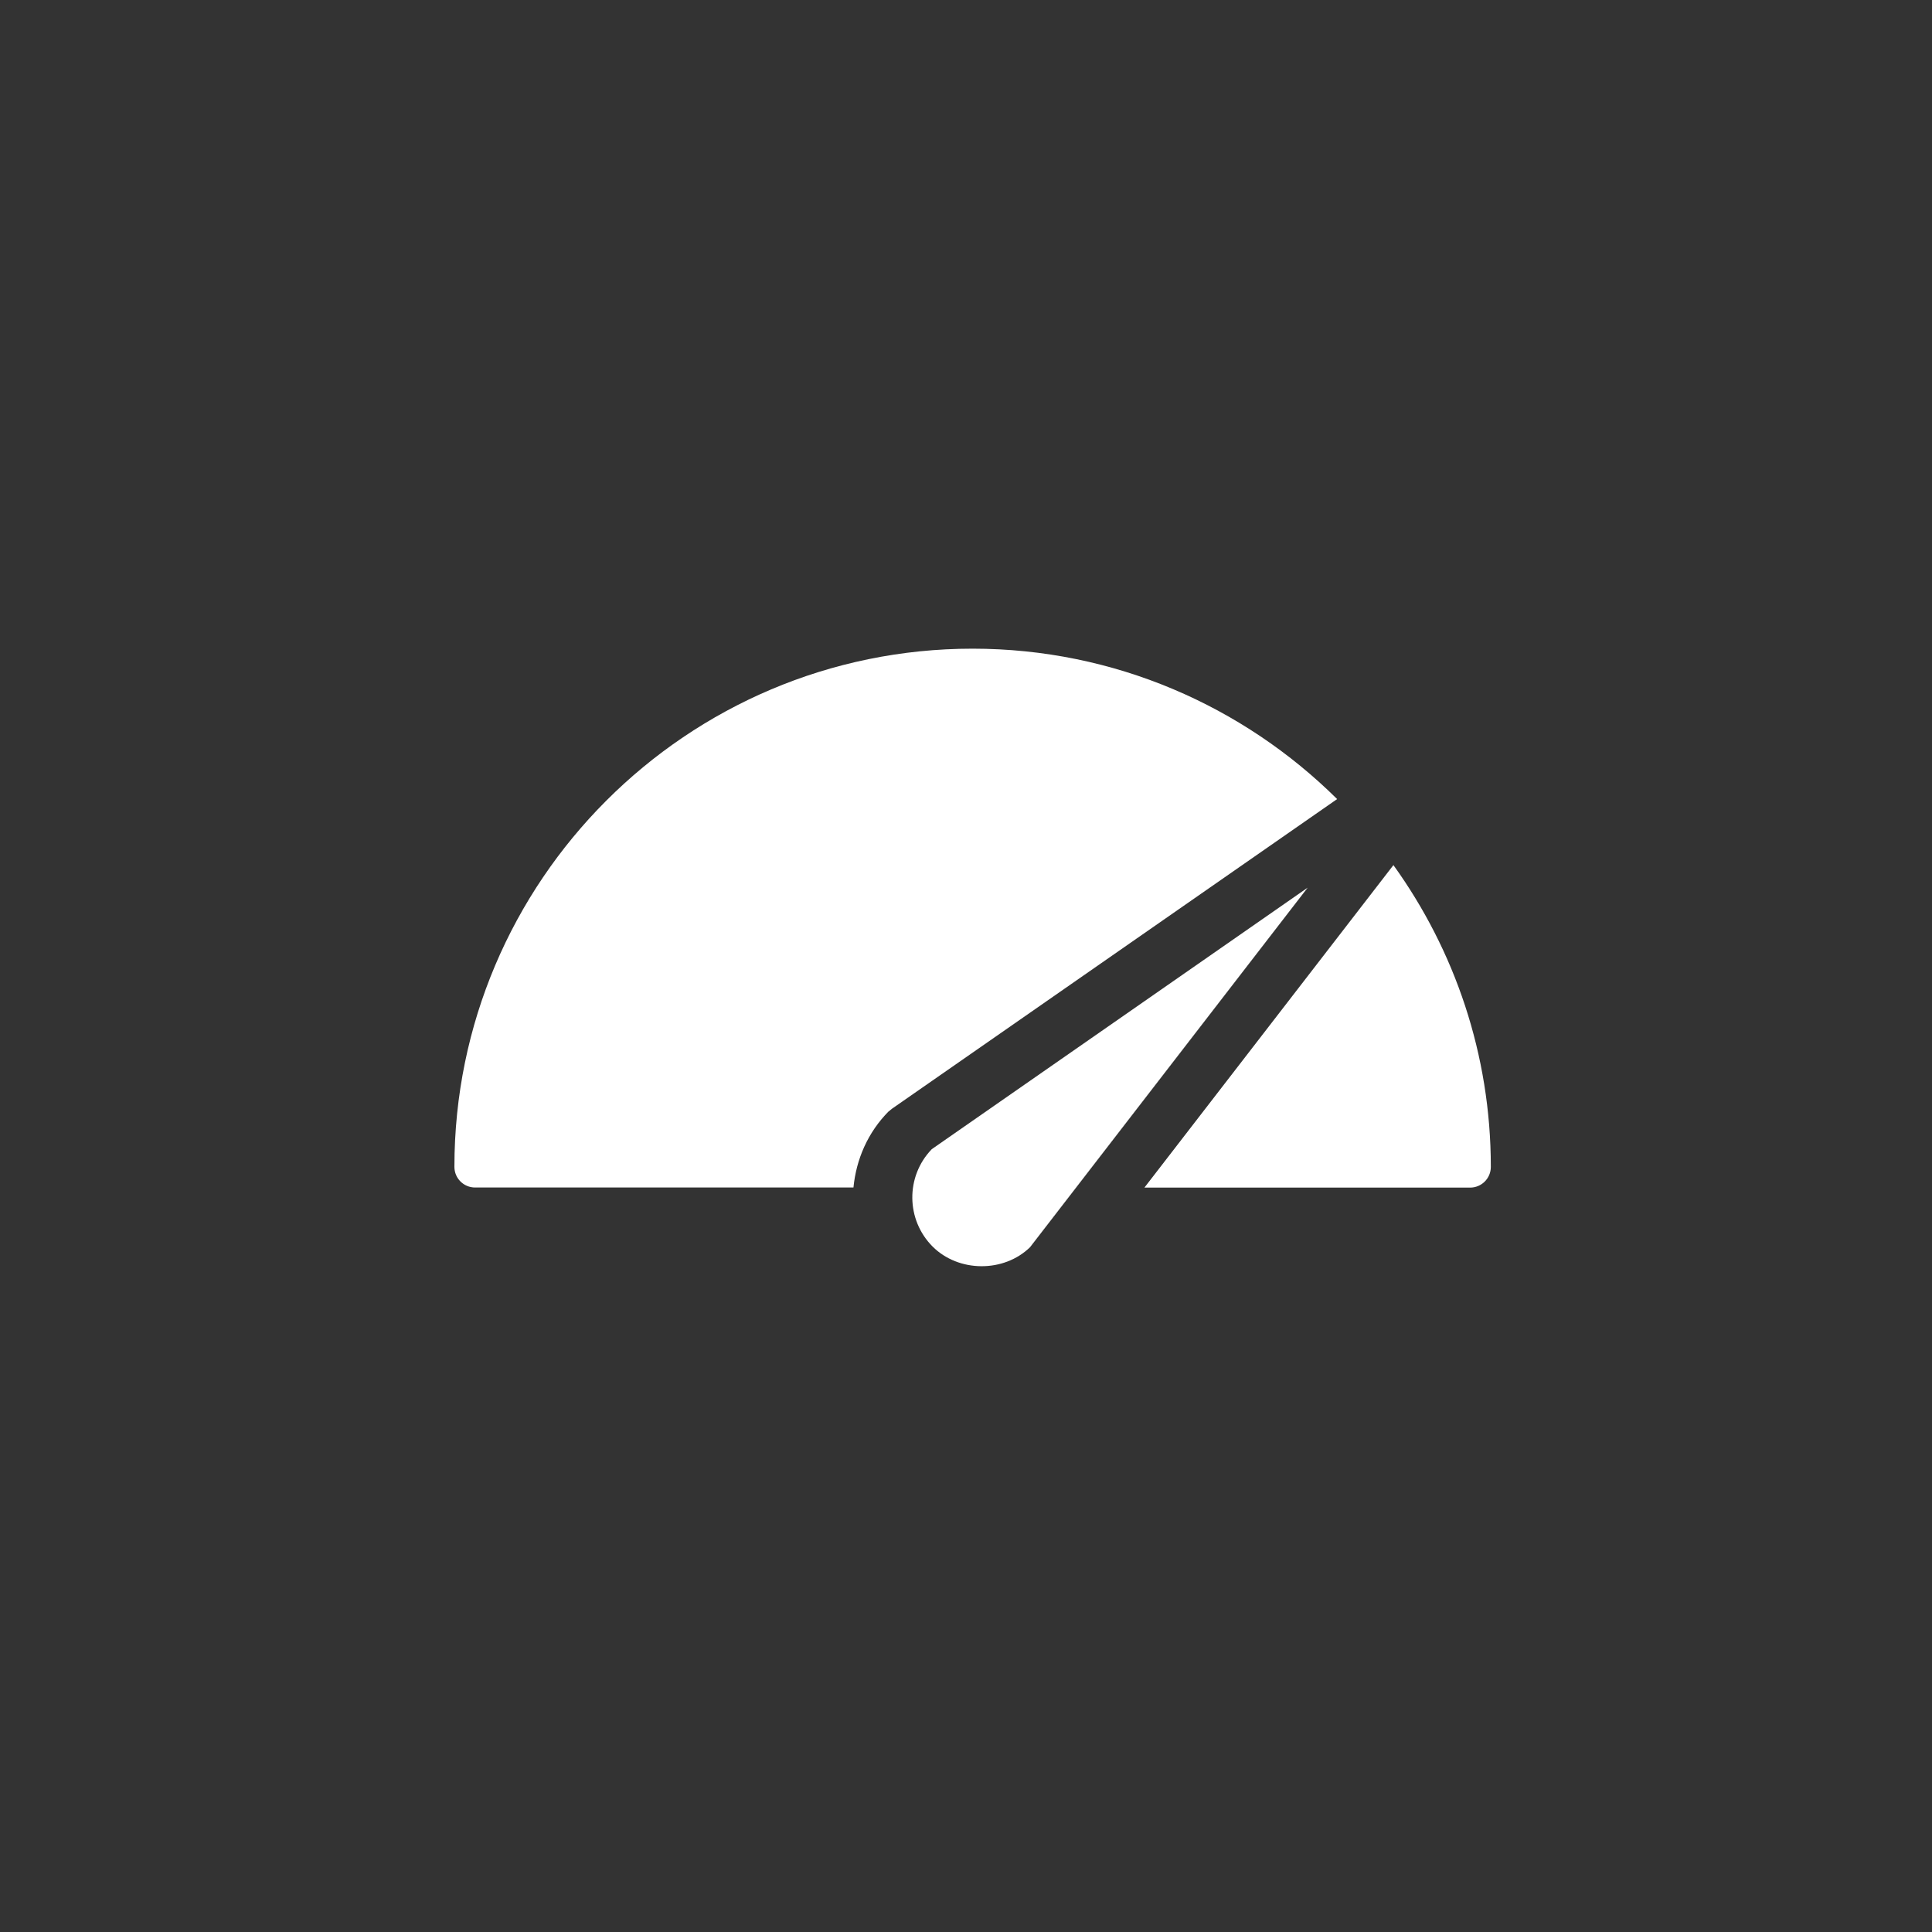
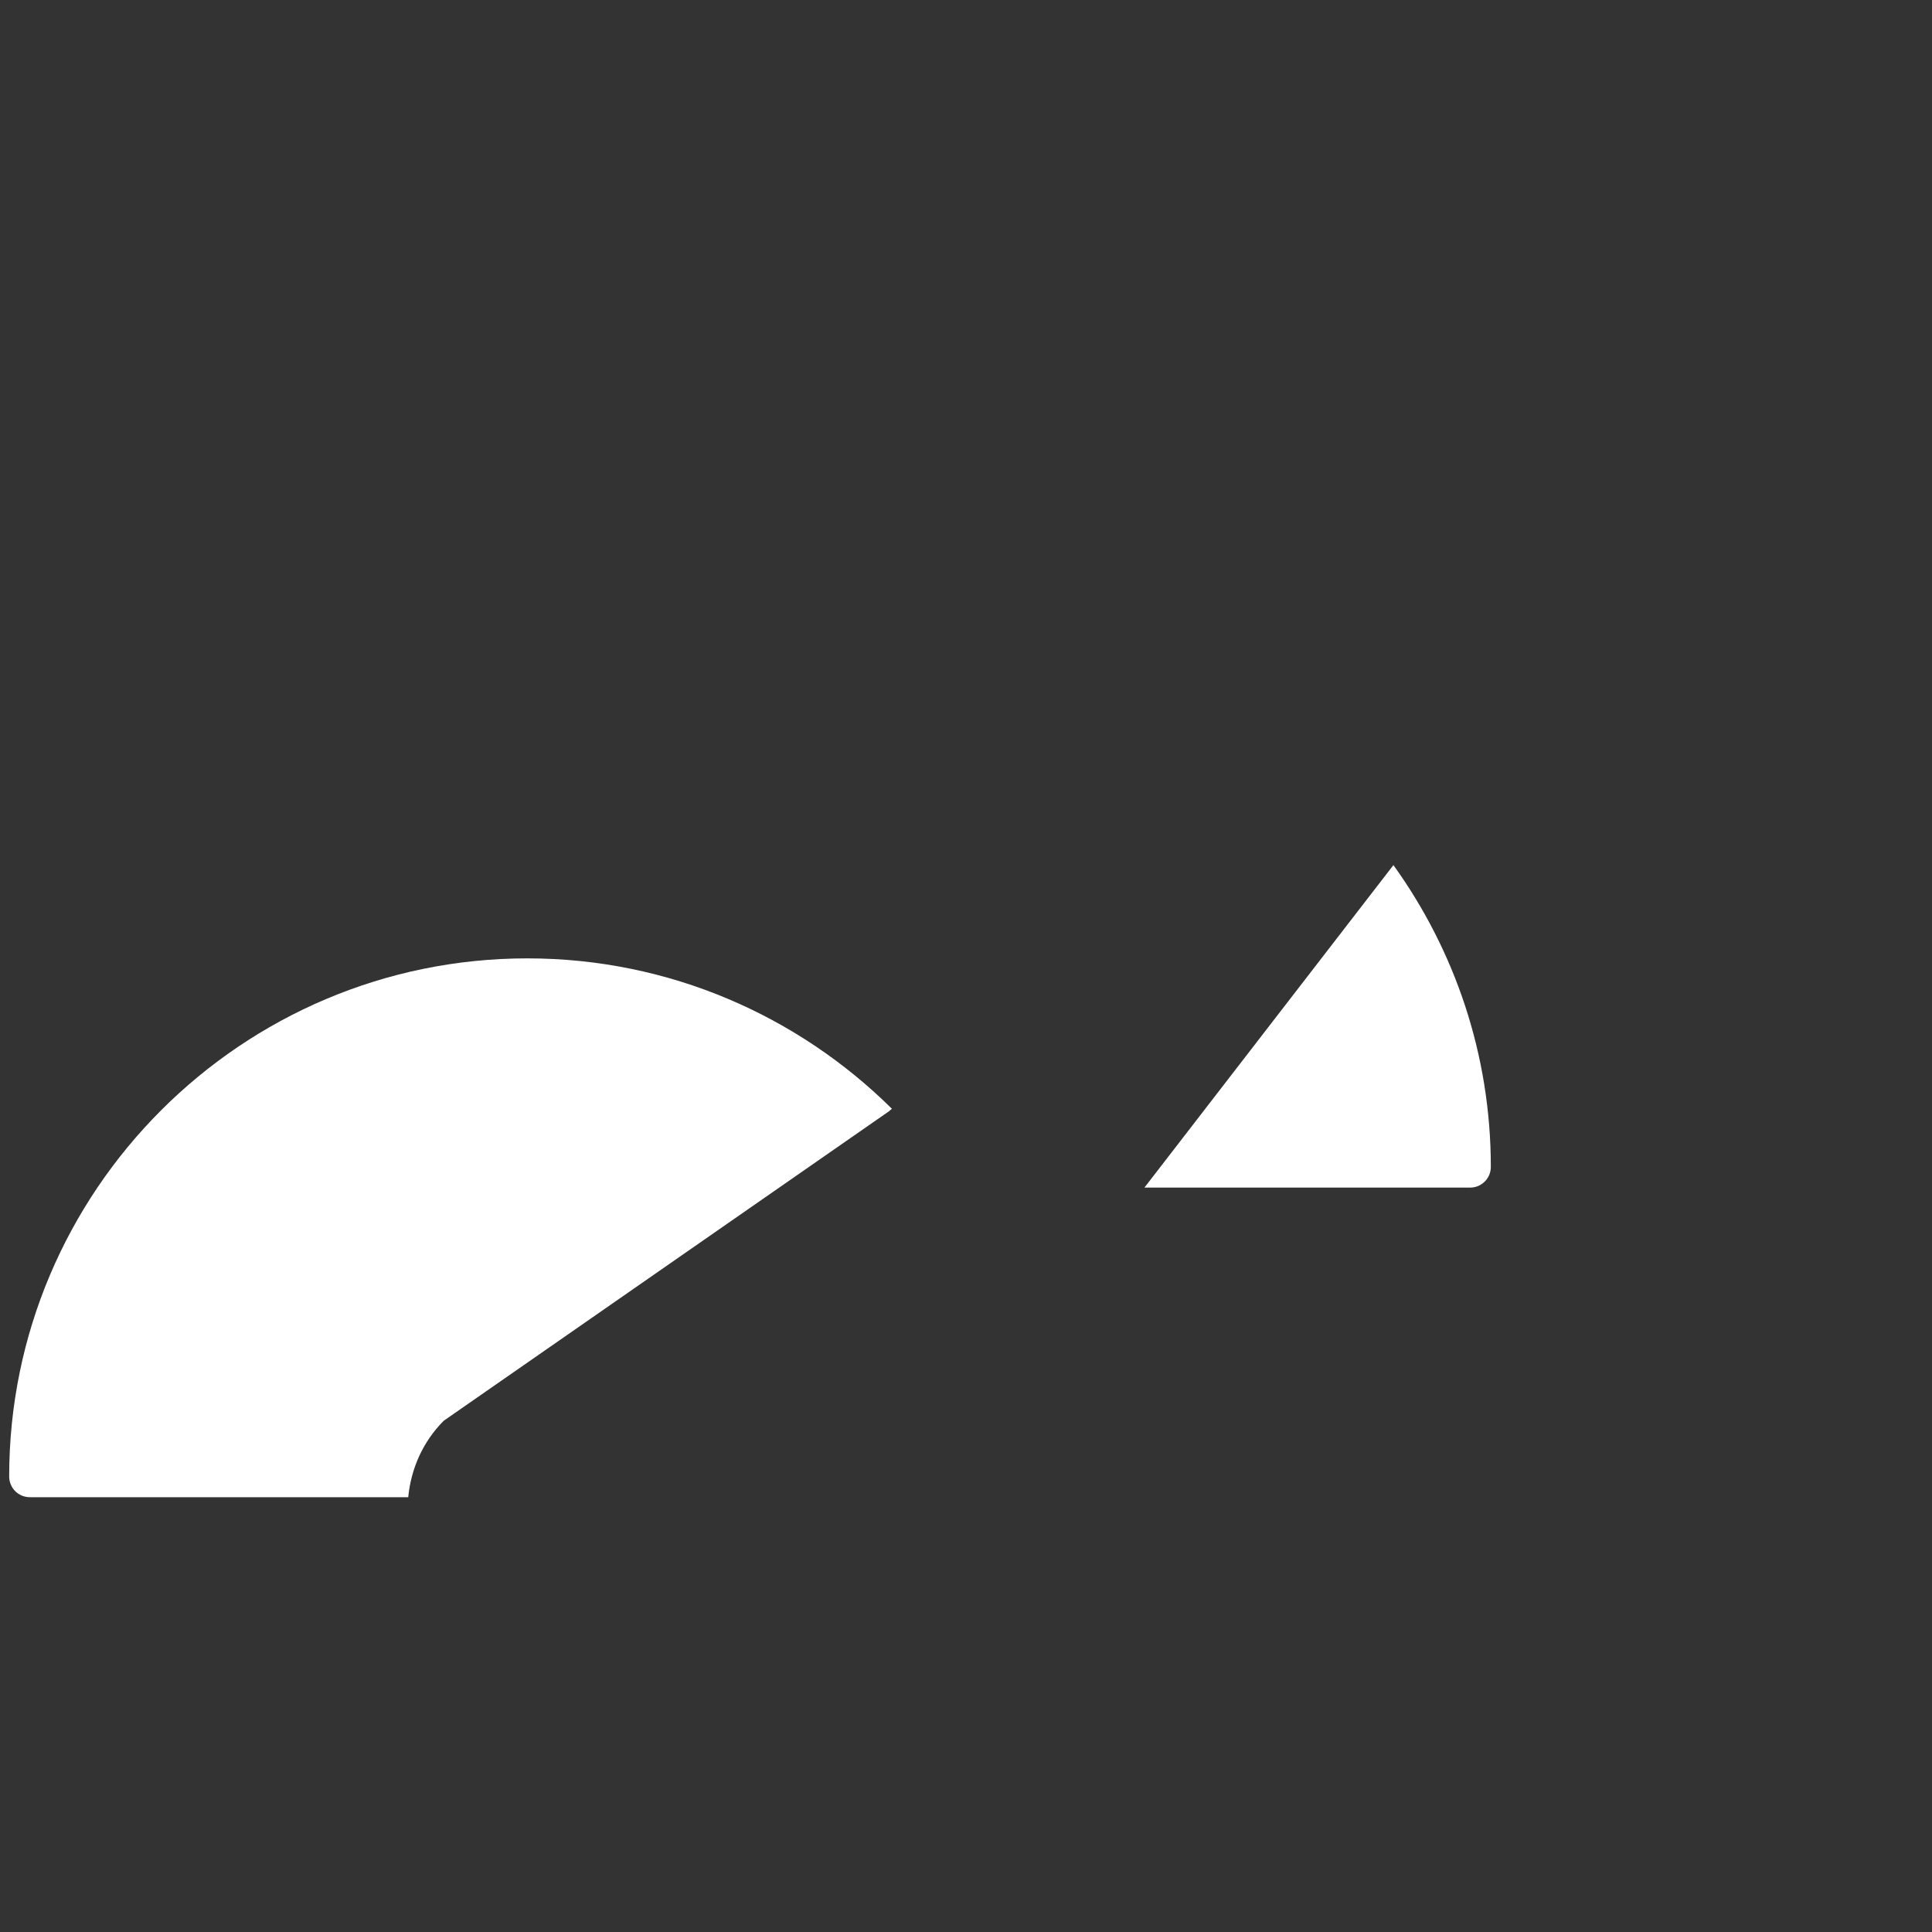
<svg xmlns="http://www.w3.org/2000/svg" id="Calque_1" viewBox="0 0 200 200">
  <rect x="0" y="0" width="200" height="200" fill="#333333" stroke="none" />
  <defs>
    <style>.cls-1{fill:#fff;}</style>
  </defs>
-   <path class="cls-1" d="m92.04,115.03c.09-.09.19-.17.29-.25l46.09-32.06c-9.7-9.61-23.04-15.57-37.74-15.57-29.58,0-53.64,24.06-53.64,53.64,0,1.19.96,2.14,2.14,2.14h39.17c.28-2.89,1.47-5.7,3.67-7.91Z" />
+   <path class="cls-1" d="m92.04,115.03c.09-.09.19-.17.29-.25c-9.7-9.61-23.04-15.57-37.74-15.57-29.58,0-53.64,24.06-53.64,53.64,0,1.19.96,2.14,2.14,2.14h39.17c.28-2.89,1.47-5.7,3.67-7.91Z" />
  <path class="cls-1" d="m144.25,89.55l-25.78,33.39h33.72c1.18,0,2.14-.96,2.14-2.14,0-11.65-3.75-22.44-10.08-31.24Z" />
-   <path class="cls-1" d="m96.44,118.98c-2.7,2.81-2.66,7.29.1,10.06,2.69,2.69,7.37,2.72,10.09.07l28.74-37.22-38.94,27.09Z" />
</svg>